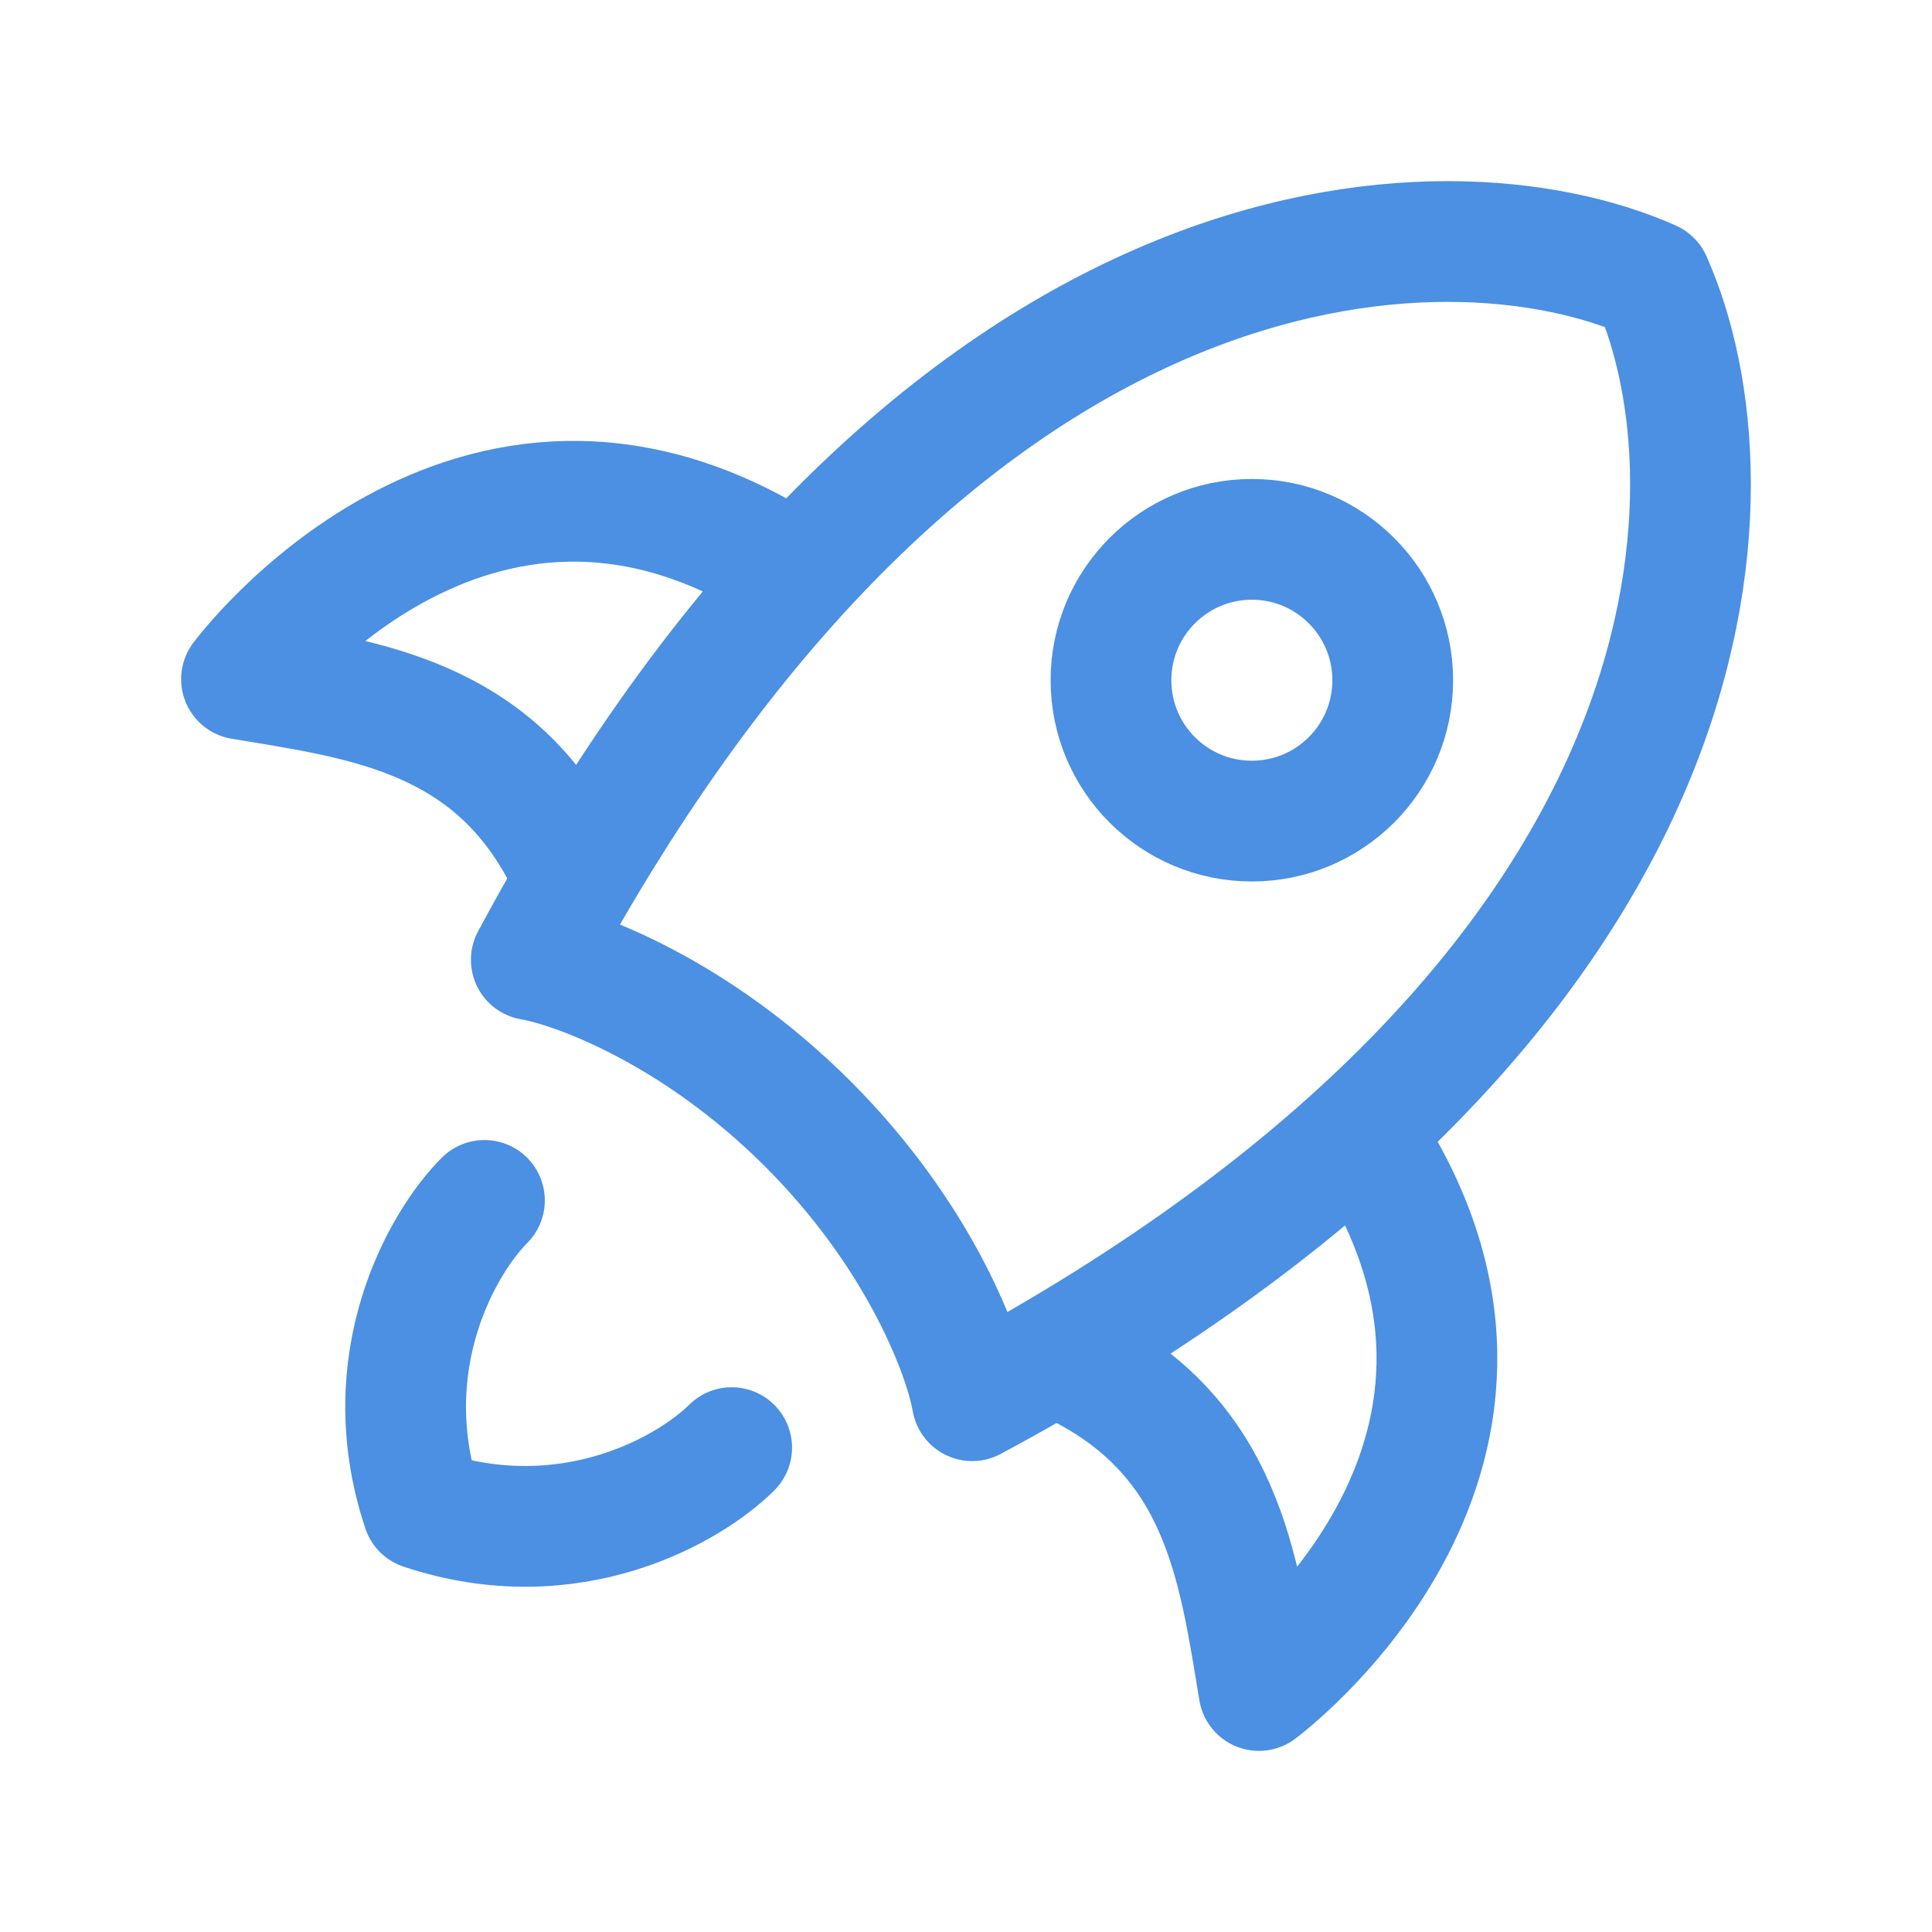
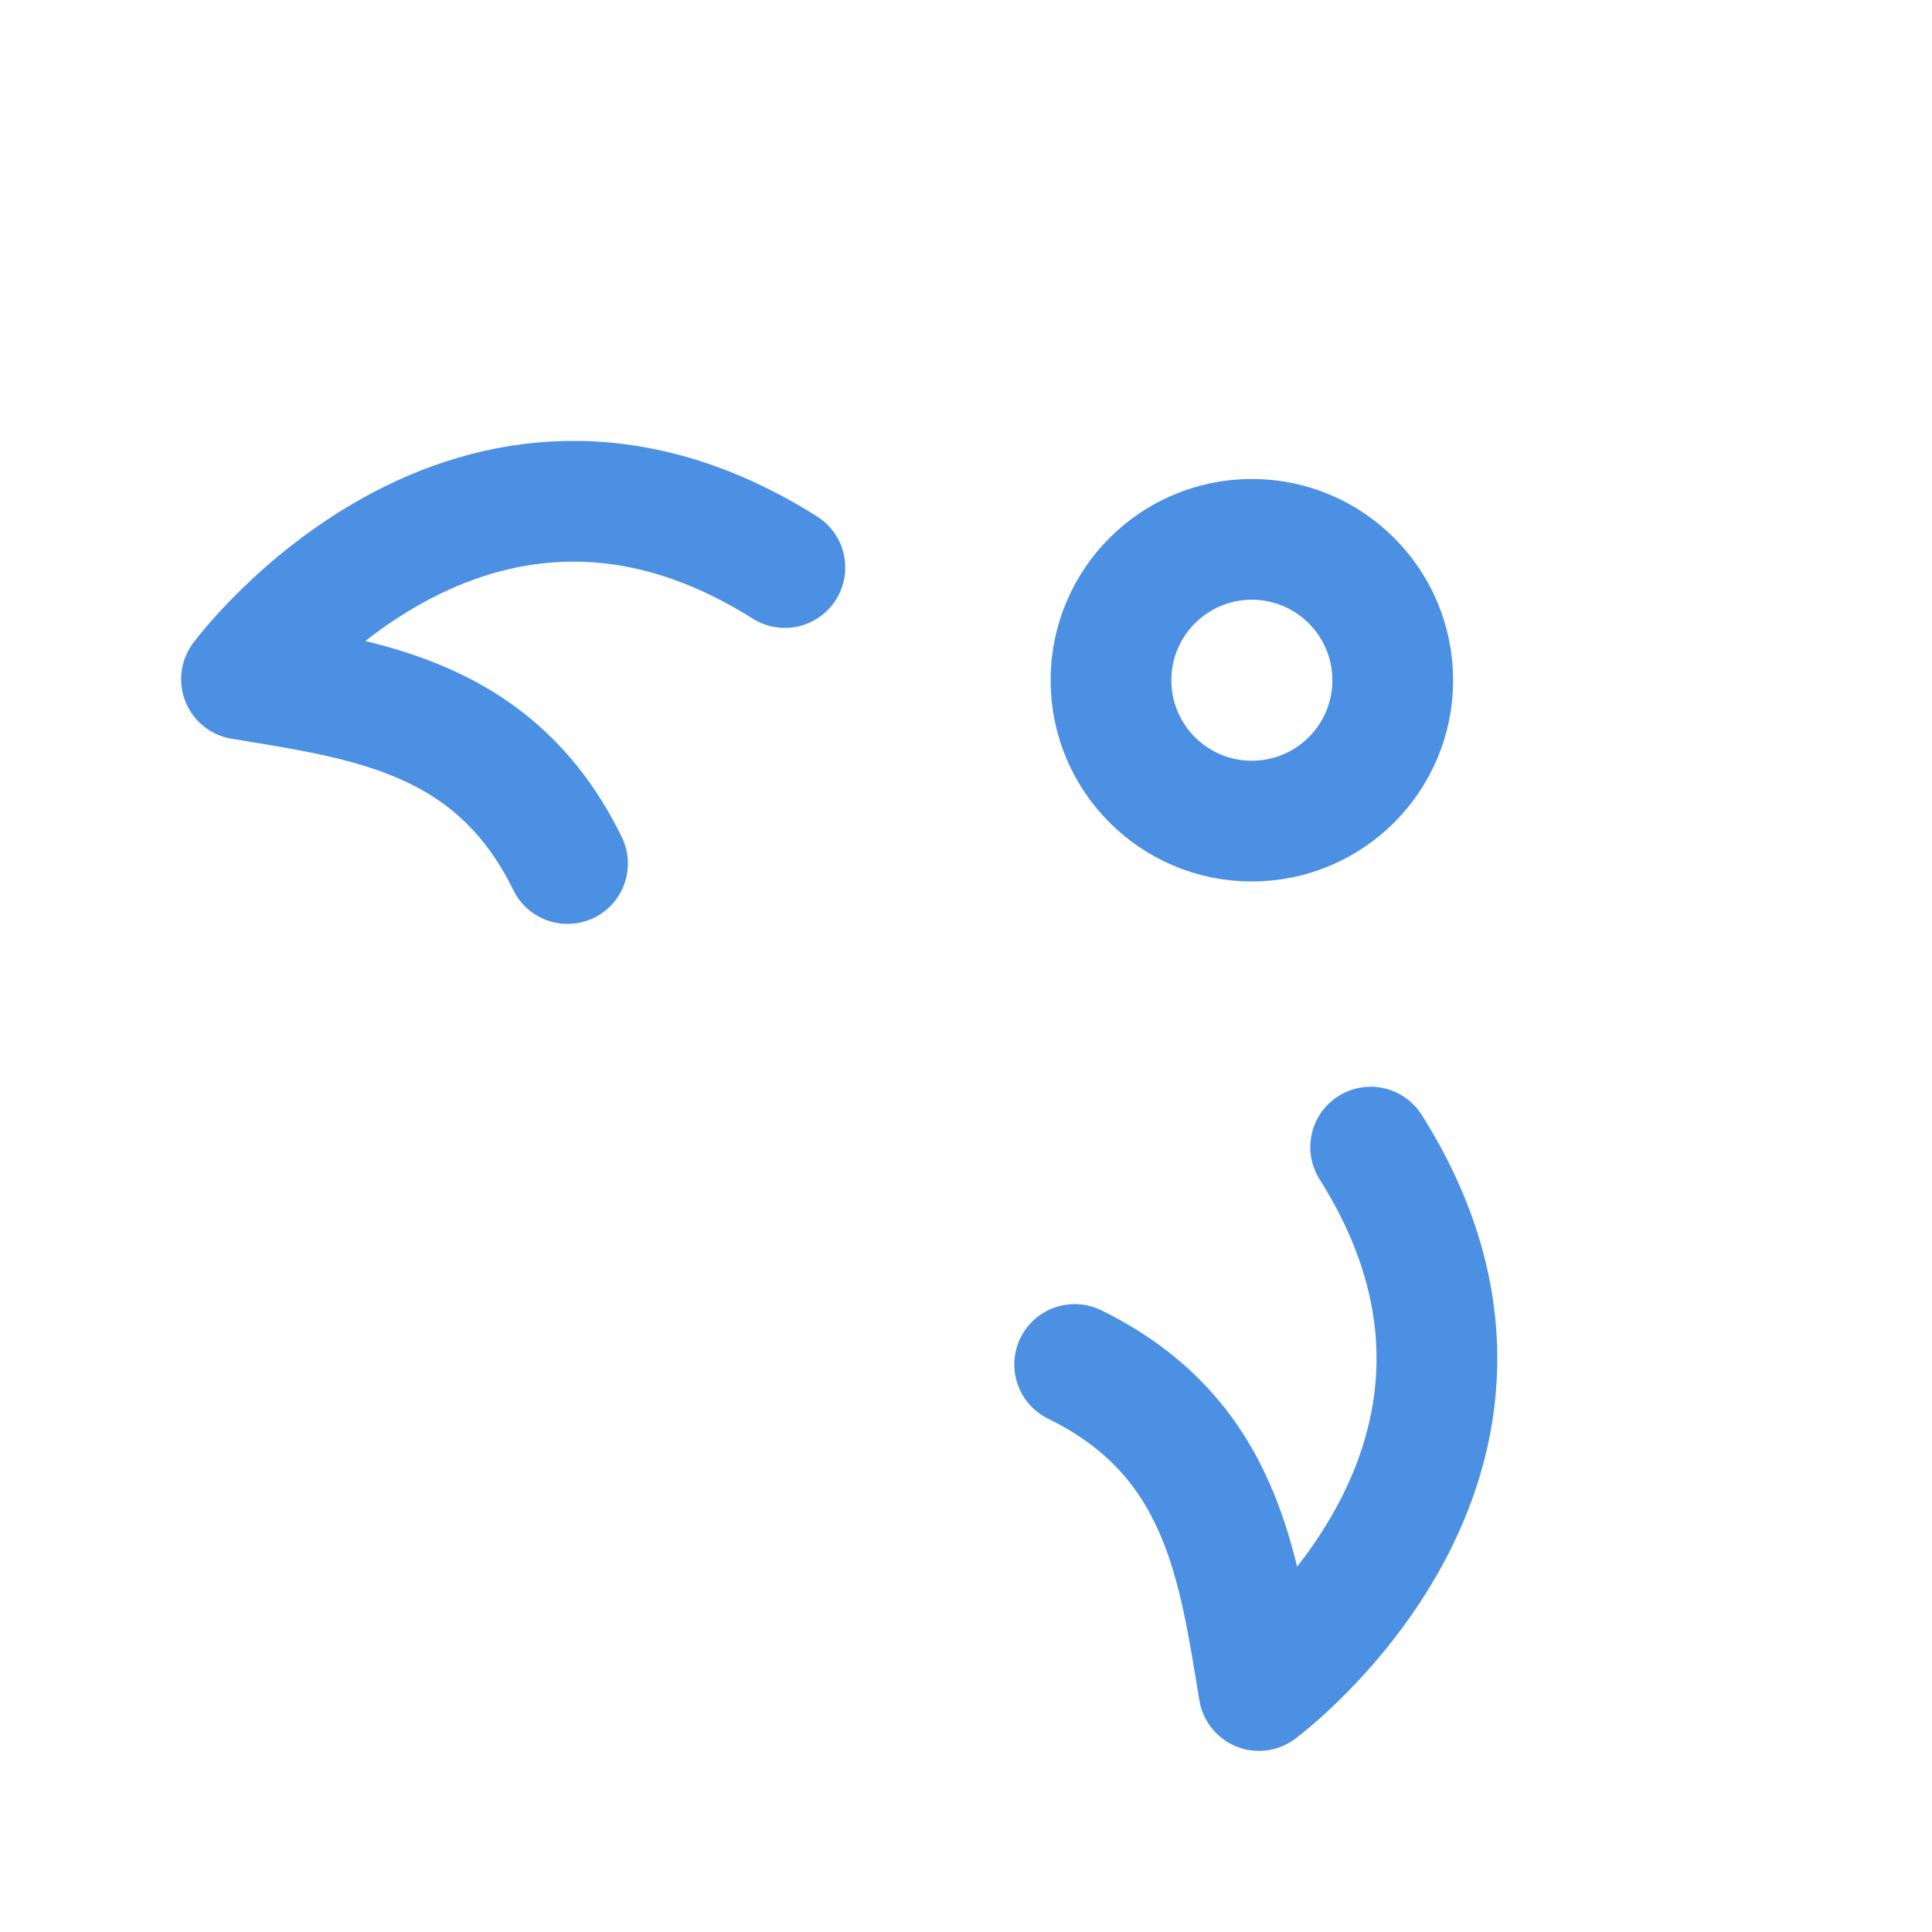
<svg xmlns="http://www.w3.org/2000/svg" width="24" height="24" viewBox="0 0 24 24" fill="none">
-   <path d="M6.6 11.923C11.672 2.469 17.989 2.36 20.513 3.487C21.64 6.011 21.531 12.327 12.077 17.4C11.979 16.836 11.433 15.36 10.037 13.963C8.64 12.566 7.163 12.021 6.6 11.923Z" stroke="#4B90E2" stroke-width="1.5" stroke-linecap="round" stroke-linejoin="round" />
  <path d="M13.35 16.95C15.188 17.85 15.384 19.464 15.639 21C15.639 21 19.49 18.154 17.027 14.25" stroke="#4B90E2" stroke-width="1.5" stroke-linecap="round" stroke-linejoin="round" />
  <path d="M7.05 10.727C6.15 8.888 4.536 8.692 3 8.437C3 8.437 5.846 4.587 9.75 7.05" stroke="#4B90E2" stroke-width="1.5" stroke-linecap="round" stroke-linejoin="round" />
-   <path d="M6.018 14.912C5.506 15.423 4.636 16.908 5.25 18.75C7.093 19.364 8.577 18.494 9.089 17.983" stroke="#4B90E2" stroke-width="1.5" stroke-linecap="round" stroke-linejoin="round" />
  <path d="M17.301 8.45C17.301 7.484 16.517 6.7 15.551 6.7C14.584 6.7 13.801 7.484 13.801 8.45C13.801 9.417 14.584 10.2 15.551 10.2C16.517 10.2 17.301 9.417 17.301 8.45Z" stroke="#4B90E2" stroke-width="1.5" />
</svg>